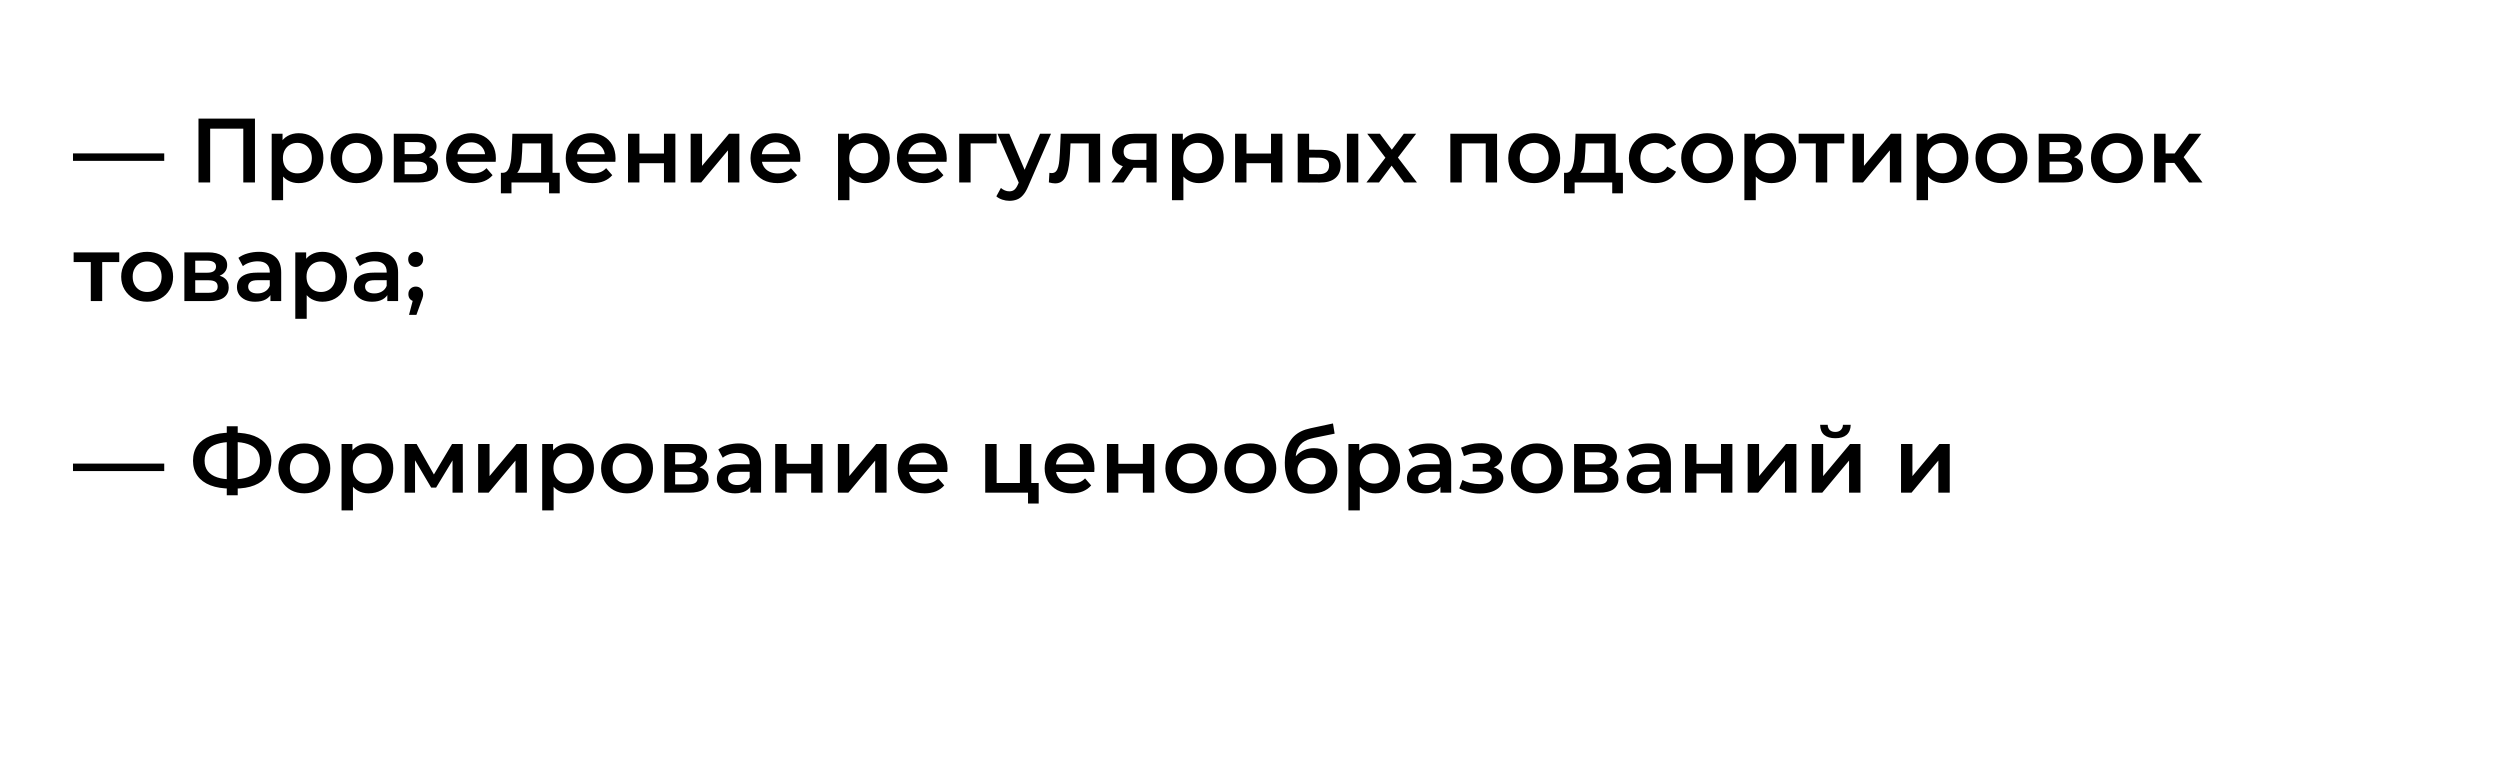
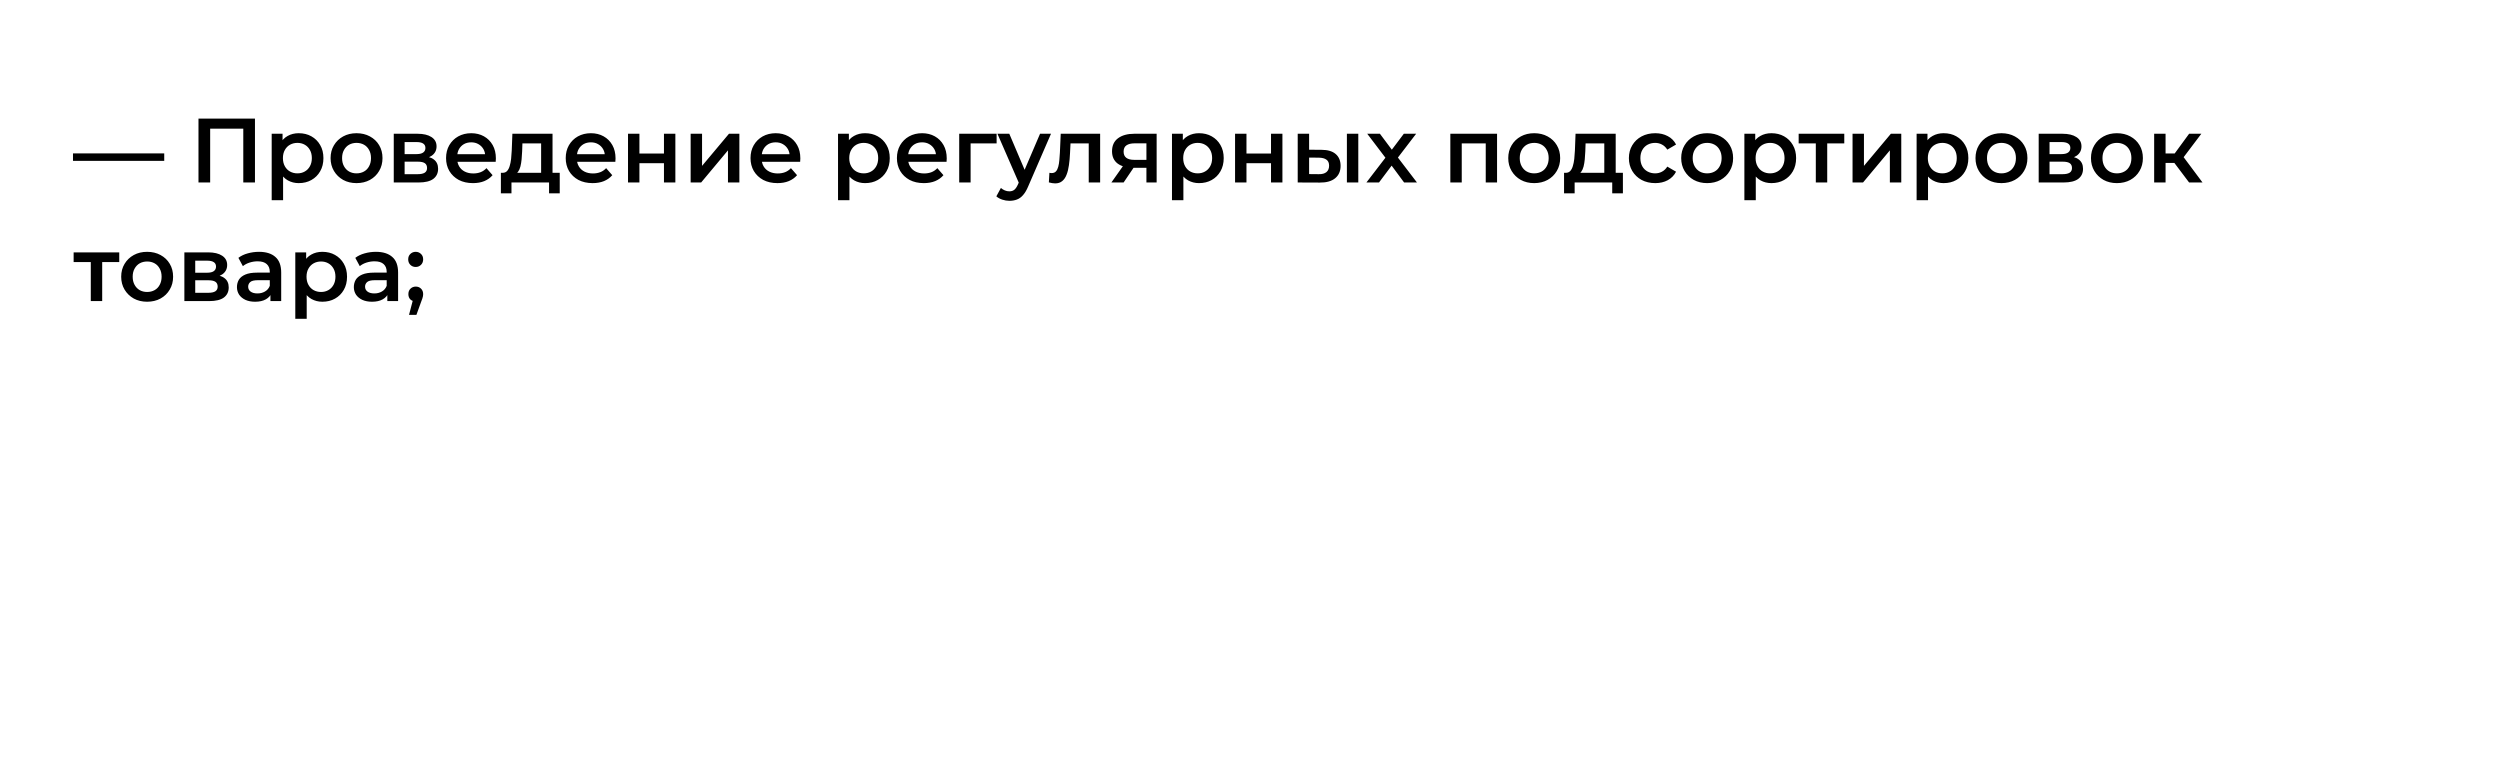
<svg xmlns="http://www.w3.org/2000/svg" width="274" height="83" viewBox="0 0 274 83" fill="none">
  <g filter="url(#filter0_f_301_47)">
    <rect x="1" y="1" width="271" height="81" rx="5" fill="white" />
  </g>
  <g filter="url(#filter1_f_301_47)">
    <path d="M8 17.63V16.81H18V17.63H8ZM21.754 20V13H27.944V20H26.664V13.78L26.964 14.1H22.734L23.034 13.78V20H21.754ZM32.737 20.07C32.304 20.07 31.907 19.97 31.547 19.77C31.194 19.57 30.911 19.27 30.698 18.87C30.491 18.463 30.387 17.95 30.387 17.33C30.387 16.703 30.488 16.19 30.688 15.79C30.894 15.39 31.174 15.093 31.527 14.9C31.881 14.7 32.284 14.6 32.737 14.6C33.264 14.6 33.727 14.713 34.127 14.94C34.534 15.167 34.854 15.483 35.087 15.89C35.328 16.297 35.447 16.777 35.447 17.33C35.447 17.883 35.328 18.367 35.087 18.78C34.854 19.187 34.534 19.503 34.127 19.73C33.727 19.957 33.264 20.07 32.737 20.07ZM29.777 21.94V14.66H30.968V15.92L30.927 17.34L31.027 18.76V21.94H29.777ZM32.597 19C32.898 19 33.164 18.933 33.398 18.8C33.638 18.667 33.828 18.473 33.968 18.22C34.108 17.967 34.178 17.67 34.178 17.33C34.178 16.983 34.108 16.687 33.968 16.44C33.828 16.187 33.638 15.993 33.398 15.86C33.164 15.727 32.898 15.66 32.597 15.66C32.297 15.66 32.028 15.727 31.788 15.86C31.547 15.993 31.358 16.187 31.218 16.44C31.078 16.687 31.008 16.983 31.008 17.33C31.008 17.67 31.078 17.967 31.218 18.22C31.358 18.473 31.547 18.667 31.788 18.8C32.028 18.933 32.297 19 32.597 19ZM39.072 20.07C38.525 20.07 38.038 19.953 37.612 19.72C37.185 19.48 36.848 19.153 36.602 18.74C36.355 18.327 36.232 17.857 36.232 17.33C36.232 16.797 36.355 16.327 36.602 15.92C36.848 15.507 37.185 15.183 37.612 14.95C38.038 14.717 38.525 14.6 39.072 14.6C39.625 14.6 40.115 14.717 40.542 14.95C40.975 15.183 41.312 15.503 41.552 15.91C41.798 16.317 41.922 16.79 41.922 17.33C41.922 17.857 41.798 18.327 41.552 18.74C41.312 19.153 40.975 19.48 40.542 19.72C40.115 19.953 39.625 20.07 39.072 20.07ZM39.072 19C39.378 19 39.652 18.933 39.892 18.8C40.132 18.667 40.318 18.473 40.452 18.22C40.592 17.967 40.662 17.67 40.662 17.33C40.662 16.983 40.592 16.687 40.452 16.44C40.318 16.187 40.132 15.993 39.892 15.86C39.652 15.727 39.382 15.66 39.082 15.66C38.775 15.66 38.502 15.727 38.262 15.86C38.028 15.993 37.842 16.187 37.702 16.44C37.562 16.687 37.492 16.983 37.492 17.33C37.492 17.67 37.562 17.967 37.702 18.22C37.842 18.473 38.028 18.667 38.262 18.8C38.502 18.933 38.772 19 39.072 19ZM43.156 20V14.66H45.766C46.413 14.66 46.92 14.78 47.286 15.02C47.66 15.26 47.846 15.6 47.846 16.04C47.846 16.473 47.673 16.813 47.326 17.06C46.98 17.3 46.52 17.42 45.946 17.42L46.096 17.11C46.743 17.11 47.223 17.23 47.536 17.47C47.856 17.703 48.016 18.047 48.016 18.5C48.016 18.973 47.84 19.343 47.486 19.61C47.133 19.87 46.596 20 45.876 20H43.156ZM44.346 19.09H45.776C46.116 19.09 46.373 19.037 46.546 18.93C46.72 18.817 46.806 18.647 46.806 18.42C46.806 18.18 46.726 18.003 46.566 17.89C46.406 17.777 46.156 17.72 45.816 17.72H44.346V19.09ZM44.346 16.89H45.656C45.976 16.89 46.216 16.833 46.376 16.72C46.543 16.6 46.626 16.433 46.626 16.22C46.626 16 46.543 15.837 46.376 15.73C46.216 15.623 45.976 15.57 45.656 15.57H44.346V16.89ZM51.838 20.07C51.245 20.07 50.724 19.953 50.278 19.72C49.838 19.48 49.495 19.153 49.248 18.74C49.008 18.327 48.888 17.857 48.888 17.33C48.888 16.797 49.005 16.327 49.238 15.92C49.478 15.507 49.804 15.183 50.218 14.95C50.638 14.717 51.114 14.6 51.648 14.6C52.168 14.6 52.631 14.713 53.038 14.94C53.444 15.167 53.764 15.487 53.998 15.9C54.231 16.313 54.348 16.8 54.348 17.36C54.348 17.413 54.344 17.473 54.338 17.54C54.338 17.607 54.334 17.67 54.328 17.73H49.878V16.9H53.668L53.178 17.16C53.184 16.853 53.121 16.583 52.988 16.35C52.855 16.117 52.671 15.933 52.438 15.8C52.211 15.667 51.948 15.6 51.648 15.6C51.341 15.6 51.071 15.667 50.838 15.8C50.611 15.933 50.431 16.12 50.298 16.36C50.171 16.593 50.108 16.87 50.108 17.19V17.39C50.108 17.71 50.181 17.993 50.328 18.24C50.474 18.487 50.681 18.677 50.948 18.81C51.215 18.943 51.521 19.01 51.868 19.01C52.168 19.01 52.438 18.963 52.678 18.87C52.918 18.777 53.131 18.63 53.318 18.43L53.988 19.2C53.748 19.48 53.444 19.697 53.078 19.85C52.718 19.997 52.304 20.07 51.838 20.07ZM59.307 19.42V15.72H57.257L57.227 16.58C57.213 16.887 57.193 17.183 57.167 17.47C57.14 17.75 57.097 18.01 57.037 18.25C56.977 18.483 56.89 18.677 56.777 18.83C56.663 18.983 56.513 19.083 56.327 19.13L55.087 18.94C55.287 18.94 55.447 18.877 55.567 18.75C55.693 18.617 55.79 18.437 55.857 18.21C55.93 17.977 55.983 17.713 56.017 17.42C56.05 17.12 56.073 16.81 56.087 16.49L56.157 14.66H60.557V19.42H59.307ZM54.897 21.19V18.94H61.347V21.19H60.177V20H56.057V21.19H54.897ZM64.953 20.07C64.36 20.07 63.84 19.953 63.393 19.72C62.953 19.48 62.61 19.153 62.363 18.74C62.123 18.327 62.003 17.857 62.003 17.33C62.003 16.797 62.12 16.327 62.353 15.92C62.593 15.507 62.92 15.183 63.333 14.95C63.753 14.717 64.23 14.6 64.763 14.6C65.283 14.6 65.746 14.713 66.153 14.94C66.56 15.167 66.88 15.487 67.113 15.9C67.346 16.313 67.463 16.8 67.463 17.36C67.463 17.413 67.46 17.473 67.453 17.54C67.453 17.607 67.45 17.67 67.443 17.73H62.993V16.9H66.783L66.293 17.16C66.3 16.853 66.236 16.583 66.103 16.35C65.97 16.117 65.786 15.933 65.553 15.8C65.326 15.667 65.063 15.6 64.763 15.6C64.456 15.6 64.186 15.667 63.953 15.8C63.726 15.933 63.546 16.12 63.413 16.36C63.286 16.593 63.223 16.87 63.223 17.19V17.39C63.223 17.71 63.296 17.993 63.443 18.24C63.59 18.487 63.796 18.677 64.063 18.81C64.33 18.943 64.636 19.01 64.983 19.01C65.283 19.01 65.553 18.963 65.793 18.87C66.033 18.777 66.246 18.63 66.433 18.43L67.103 19.2C66.863 19.48 66.56 19.697 66.193 19.85C65.833 19.997 65.42 20.07 64.953 20.07ZM68.83 20V14.66H70.08V16.83H72.77V14.66H74.02V20H72.77V17.89H70.08V20H68.83ZM75.695 20V14.66H76.945V18.18L79.895 14.66H81.035V20H79.785V16.48L76.846 20H75.695ZM85.207 20.07C84.614 20.07 84.094 19.953 83.647 19.72C83.207 19.48 82.864 19.153 82.617 18.74C82.377 18.327 82.257 17.857 82.257 17.33C82.257 16.797 82.374 16.327 82.607 15.92C82.847 15.507 83.174 15.183 83.587 14.95C84.007 14.717 84.484 14.6 85.017 14.6C85.537 14.6 86 14.713 86.407 14.94C86.814 15.167 87.134 15.487 87.367 15.9C87.6 16.313 87.717 16.8 87.717 17.36C87.717 17.413 87.714 17.473 87.707 17.54C87.707 17.607 87.704 17.67 87.697 17.73H83.247V16.9H87.037L86.547 17.16C86.554 16.853 86.49 16.583 86.357 16.35C86.224 16.117 86.04 15.933 85.807 15.8C85.58 15.667 85.317 15.6 85.017 15.6C84.71 15.6 84.44 15.667 84.207 15.8C83.98 15.933 83.8 16.12 83.667 16.36C83.54 16.593 83.477 16.87 83.477 17.19V17.39C83.477 17.71 83.55 17.993 83.697 18.24C83.844 18.487 84.05 18.677 84.317 18.81C84.584 18.943 84.89 19.01 85.237 19.01C85.537 19.01 85.807 18.963 86.047 18.87C86.287 18.777 86.5 18.63 86.687 18.43L87.357 19.2C87.117 19.48 86.814 19.697 86.447 19.85C86.087 19.997 85.674 20.07 85.207 20.07ZM94.808 20.07C94.374 20.07 93.978 19.97 93.618 19.77C93.264 19.57 92.981 19.27 92.768 18.87C92.561 18.463 92.458 17.95 92.458 17.33C92.458 16.703 92.558 16.19 92.758 15.79C92.965 15.39 93.245 15.093 93.598 14.9C93.951 14.7 94.355 14.6 94.808 14.6C95.335 14.6 95.798 14.713 96.198 14.94C96.605 15.167 96.924 15.483 97.158 15.89C97.398 16.297 97.518 16.777 97.518 17.33C97.518 17.883 97.398 18.367 97.158 18.78C96.924 19.187 96.605 19.503 96.198 19.73C95.798 19.957 95.335 20.07 94.808 20.07ZM91.848 21.94V14.66H93.038V15.92L92.998 17.34L93.098 18.76V21.94H91.848ZM94.668 19C94.968 19 95.234 18.933 95.468 18.8C95.708 18.667 95.898 18.473 96.038 18.22C96.178 17.967 96.248 17.67 96.248 17.33C96.248 16.983 96.178 16.687 96.038 16.44C95.898 16.187 95.708 15.993 95.468 15.86C95.234 15.727 94.968 15.66 94.668 15.66C94.368 15.66 94.098 15.727 93.858 15.86C93.618 15.993 93.428 16.187 93.288 16.44C93.148 16.687 93.078 16.983 93.078 17.33C93.078 17.67 93.148 17.967 93.288 18.22C93.428 18.473 93.618 18.667 93.858 18.8C94.098 18.933 94.368 19 94.668 19ZM101.252 20.07C100.659 20.07 100.139 19.953 99.692 19.72C99.252 19.48 98.909 19.153 98.662 18.74C98.422 18.327 98.302 17.857 98.302 17.33C98.302 16.797 98.418 16.327 98.652 15.92C98.892 15.507 99.219 15.183 99.632 14.95C100.052 14.717 100.529 14.6 101.062 14.6C101.582 14.6 102.045 14.713 102.452 14.94C102.859 15.167 103.179 15.487 103.412 15.9C103.645 16.313 103.762 16.8 103.762 17.36C103.762 17.413 103.759 17.473 103.752 17.54C103.752 17.607 103.749 17.67 103.742 17.73H99.292V16.9H103.082L102.592 17.16C102.599 16.853 102.535 16.583 102.402 16.35C102.269 16.117 102.085 15.933 101.852 15.8C101.625 15.667 101.362 15.6 101.062 15.6C100.755 15.6 100.485 15.667 100.252 15.8C100.025 15.933 99.845 16.12 99.712 16.36C99.585 16.593 99.522 16.87 99.522 17.19V17.39C99.522 17.71 99.595 17.993 99.742 18.24C99.888 18.487 100.095 18.677 100.362 18.81C100.629 18.943 100.935 19.01 101.282 19.01C101.582 19.01 101.852 18.963 102.092 18.87C102.332 18.777 102.545 18.63 102.732 18.43L103.402 19.2C103.162 19.48 102.859 19.697 102.492 19.85C102.132 19.997 101.719 20.07 101.252 20.07ZM105.129 20V14.66H109.229V15.72H106.089L106.379 15.44V20H105.129ZM110.629 22.01C110.369 22.01 110.109 21.967 109.849 21.88C109.589 21.793 109.372 21.673 109.199 21.52L109.699 20.6C109.825 20.713 109.969 20.803 110.129 20.87C110.289 20.937 110.452 20.97 110.619 20.97C110.845 20.97 111.029 20.913 111.169 20.8C111.309 20.687 111.439 20.497 111.559 20.23L111.869 19.53L111.969 19.38L113.989 14.66H115.189L112.689 20.43C112.522 20.83 112.335 21.147 112.129 21.38C111.929 21.613 111.702 21.777 111.449 21.87C111.202 21.963 110.929 22.01 110.629 22.01ZM111.729 20.19L109.319 14.66H110.619L112.579 19.27L111.729 20.19ZM114.955 19.99L115.015 18.94C115.061 18.947 115.105 18.953 115.145 18.96C115.185 18.967 115.221 18.97 115.255 18.97C115.461 18.97 115.621 18.907 115.735 18.78C115.848 18.653 115.931 18.483 115.985 18.27C116.045 18.05 116.085 17.807 116.105 17.54C116.131 17.267 116.151 16.993 116.165 16.72L116.255 14.66H120.575V20H119.325V15.38L119.615 15.72H117.075L117.345 15.37L117.275 16.78C117.255 17.253 117.215 17.693 117.155 18.1C117.101 18.5 117.015 18.85 116.895 19.15C116.781 19.45 116.621 19.683 116.415 19.85C116.215 20.017 115.958 20.1 115.645 20.1C115.545 20.1 115.435 20.09 115.315 20.07C115.201 20.05 115.081 20.023 114.955 19.99ZM125.648 20V18.18L125.828 18.39H124.228C123.495 18.39 122.918 18.237 122.498 17.93C122.085 17.617 121.878 17.167 121.878 16.58C121.878 15.953 122.098 15.477 122.538 15.15C122.985 14.823 123.578 14.66 124.318 14.66H126.768V20H125.648ZM121.808 20L123.248 17.96H124.528L123.148 20H121.808ZM125.648 17.78V15.38L125.828 15.71H124.358C123.971 15.71 123.671 15.783 123.458 15.93C123.251 16.07 123.148 16.3 123.148 16.62C123.148 17.22 123.538 17.52 124.318 17.52H125.828L125.648 17.78ZM131.409 20.07C130.976 20.07 130.579 19.97 130.219 19.77C129.866 19.57 129.583 19.27 129.369 18.87C129.163 18.463 129.059 17.95 129.059 17.33C129.059 16.703 129.159 16.19 129.359 15.79C129.566 15.39 129.846 15.093 130.199 14.9C130.553 14.7 130.956 14.6 131.409 14.6C131.936 14.6 132.399 14.713 132.799 14.94C133.206 15.167 133.526 15.483 133.759 15.89C133.999 16.297 134.119 16.777 134.119 17.33C134.119 17.883 133.999 18.367 133.759 18.78C133.526 19.187 133.206 19.503 132.799 19.73C132.399 19.957 131.936 20.07 131.409 20.07ZM128.449 21.94V14.66H129.639V15.92L129.599 17.34L129.699 18.76V21.94H128.449ZM131.269 19C131.569 19 131.836 18.933 132.069 18.8C132.309 18.667 132.499 18.473 132.639 18.22C132.779 17.967 132.849 17.67 132.849 17.33C132.849 16.983 132.779 16.687 132.639 16.44C132.499 16.187 132.309 15.993 132.069 15.86C131.836 15.727 131.569 15.66 131.269 15.66C130.969 15.66 130.699 15.727 130.459 15.86C130.219 15.993 130.029 16.187 129.889 16.44C129.749 16.687 129.679 16.983 129.679 17.33C129.679 17.67 129.749 17.967 129.889 18.22C130.029 18.473 130.219 18.667 130.459 18.8C130.699 18.933 130.969 19 131.269 19ZM135.363 20V14.66H136.613V16.83H139.303V14.66H140.553V20H139.303V17.89H136.613V20H135.363ZM147.619 20V14.66H148.869V20H147.619ZM144.829 16.42C145.515 16.42 146.035 16.573 146.389 16.88C146.749 17.187 146.929 17.62 146.929 18.18C146.929 18.76 146.729 19.213 146.329 19.54C145.935 19.86 145.375 20.017 144.649 20.01L142.229 20V14.66H143.479V16.41L144.829 16.42ZM144.539 19.09C144.905 19.097 145.185 19.02 145.379 18.86C145.572 18.7 145.669 18.467 145.669 18.16C145.669 17.853 145.572 17.633 145.379 17.5C145.192 17.36 144.912 17.287 144.539 17.28L143.479 17.27V19.08L144.539 19.09ZM149.759 20L152.109 16.94L152.089 17.61L149.849 14.66H151.239L152.809 16.76H152.279L153.859 14.66H155.209L152.949 17.61L152.959 16.94L155.299 20H153.889L152.239 17.77L152.759 17.84L151.139 20H149.759ZM158.957 20V14.66H164.077V20H162.837V15.43L163.127 15.72H159.917L160.207 15.43V20H158.957ZM168.144 20.07C167.597 20.07 167.11 19.953 166.684 19.72C166.257 19.48 165.92 19.153 165.674 18.74C165.427 18.327 165.304 17.857 165.304 17.33C165.304 16.797 165.427 16.327 165.674 15.92C165.92 15.507 166.257 15.183 166.684 14.95C167.11 14.717 167.597 14.6 168.144 14.6C168.697 14.6 169.187 14.717 169.614 14.95C170.047 15.183 170.384 15.503 170.624 15.91C170.87 16.317 170.994 16.79 170.994 17.33C170.994 17.857 170.87 18.327 170.624 18.74C170.384 19.153 170.047 19.48 169.614 19.72C169.187 19.953 168.697 20.07 168.144 20.07ZM168.144 19C168.45 19 168.724 18.933 168.964 18.8C169.204 18.667 169.39 18.473 169.524 18.22C169.664 17.967 169.734 17.67 169.734 17.33C169.734 16.983 169.664 16.687 169.524 16.44C169.39 16.187 169.204 15.993 168.964 15.86C168.724 15.727 168.454 15.66 168.154 15.66C167.847 15.66 167.574 15.727 167.334 15.86C167.1 15.993 166.914 16.187 166.774 16.44C166.634 16.687 166.564 16.983 166.564 17.33C166.564 17.67 166.634 17.967 166.774 18.22C166.914 18.473 167.1 18.667 167.334 18.8C167.574 18.933 167.844 19 168.144 19ZM175.83 19.42V15.72H173.78L173.75 16.58C173.737 16.887 173.717 17.183 173.69 17.47C173.663 17.75 173.62 18.01 173.56 18.25C173.5 18.483 173.413 18.677 173.3 18.83C173.187 18.983 173.037 19.083 172.85 19.13L171.61 18.94C171.81 18.94 171.97 18.877 172.09 18.75C172.217 18.617 172.313 18.437 172.38 18.21C172.453 17.977 172.507 17.713 172.54 17.42C172.573 17.12 172.597 16.81 172.61 16.49L172.68 14.66H177.08V19.42H175.83ZM171.42 21.19V18.94H177.87V21.19H176.7V20H172.58V21.19H171.42ZM181.416 20.07C180.856 20.07 180.356 19.953 179.916 19.72C179.483 19.48 179.143 19.153 178.896 18.74C178.65 18.327 178.526 17.857 178.526 17.33C178.526 16.797 178.65 16.327 178.896 15.92C179.143 15.507 179.483 15.183 179.916 14.95C180.356 14.717 180.856 14.6 181.416 14.6C181.936 14.6 182.393 14.707 182.786 14.92C183.186 15.127 183.49 15.433 183.696 15.84L182.736 16.4C182.576 16.147 182.38 15.96 182.146 15.84C181.92 15.72 181.673 15.66 181.406 15.66C181.1 15.66 180.823 15.727 180.576 15.86C180.33 15.993 180.136 16.187 179.996 16.44C179.856 16.687 179.786 16.983 179.786 17.33C179.786 17.677 179.856 17.977 179.996 18.23C180.136 18.477 180.33 18.667 180.576 18.8C180.823 18.933 181.1 19 181.406 19C181.673 19 181.92 18.94 182.146 18.82C182.38 18.7 182.576 18.513 182.736 18.26L183.696 18.82C183.49 19.22 183.186 19.53 182.786 19.75C182.393 19.963 181.936 20.07 181.416 20.07ZM187.099 20.07C186.552 20.07 186.066 19.953 185.639 19.72C185.212 19.48 184.876 19.153 184.629 18.74C184.382 18.327 184.259 17.857 184.259 17.33C184.259 16.797 184.382 16.327 184.629 15.92C184.876 15.507 185.212 15.183 185.639 14.95C186.066 14.717 186.552 14.6 187.099 14.6C187.652 14.6 188.142 14.717 188.569 14.95C189.002 15.183 189.339 15.503 189.579 15.91C189.826 16.317 189.949 16.79 189.949 17.33C189.949 17.857 189.826 18.327 189.579 18.74C189.339 19.153 189.002 19.48 188.569 19.72C188.142 19.953 187.652 20.07 187.099 20.07ZM187.099 19C187.406 19 187.679 18.933 187.919 18.8C188.159 18.667 188.346 18.473 188.479 18.22C188.619 17.967 188.689 17.67 188.689 17.33C188.689 16.983 188.619 16.687 188.479 16.44C188.346 16.187 188.159 15.993 187.919 15.86C187.679 15.727 187.409 15.66 187.109 15.66C186.802 15.66 186.529 15.727 186.289 15.86C186.056 15.993 185.869 16.187 185.729 16.44C185.589 16.687 185.519 16.983 185.519 17.33C185.519 17.67 185.589 17.967 185.729 18.22C185.869 18.473 186.056 18.667 186.289 18.8C186.529 18.933 186.799 19 187.099 19ZM194.144 20.07C193.71 20.07 193.314 19.97 192.954 19.77C192.6 19.57 192.317 19.27 192.104 18.87C191.897 18.463 191.794 17.95 191.794 17.33C191.794 16.703 191.894 16.19 192.094 15.79C192.3 15.39 192.58 15.093 192.934 14.9C193.287 14.7 193.69 14.6 194.144 14.6C194.67 14.6 195.134 14.713 195.534 14.94C195.94 15.167 196.26 15.483 196.494 15.89C196.734 16.297 196.854 16.777 196.854 17.33C196.854 17.883 196.734 18.367 196.494 18.78C196.26 19.187 195.94 19.503 195.534 19.73C195.134 19.957 194.67 20.07 194.144 20.07ZM191.184 21.94V14.66H192.374V15.92L192.334 17.34L192.434 18.76V21.94H191.184ZM194.004 19C194.304 19 194.57 18.933 194.804 18.8C195.044 18.667 195.234 18.473 195.374 18.22C195.514 17.967 195.584 17.67 195.584 17.33C195.584 16.983 195.514 16.687 195.374 16.44C195.234 16.187 195.044 15.993 194.804 15.86C194.57 15.727 194.304 15.66 194.004 15.66C193.704 15.66 193.434 15.727 193.194 15.86C192.954 15.993 192.764 16.187 192.624 16.44C192.484 16.687 192.414 16.983 192.414 17.33C192.414 17.67 192.484 17.967 192.624 18.22C192.764 18.473 192.954 18.667 193.194 18.8C193.434 18.933 193.704 19 194.004 19ZM199.013 20V15.42L199.303 15.72H197.133V14.66H202.133V15.72H199.973L200.263 15.42V20H199.013ZM203.039 20V14.66H204.289V18.18L207.239 14.66H208.379V20H207.129V16.48L204.189 20H203.039ZM213.021 20.07C212.587 20.07 212.191 19.97 211.831 19.77C211.477 19.57 211.194 19.27 210.981 18.87C210.774 18.463 210.671 17.95 210.671 17.33C210.671 16.703 210.771 16.19 210.971 15.79C211.177 15.39 211.457 15.093 211.811 14.9C212.164 14.7 212.567 14.6 213.021 14.6C213.547 14.6 214.011 14.713 214.411 14.94C214.817 15.167 215.137 15.483 215.371 15.89C215.611 16.297 215.731 16.777 215.731 17.33C215.731 17.883 215.611 18.367 215.371 18.78C215.137 19.187 214.817 19.503 214.411 19.73C214.011 19.957 213.547 20.07 213.021 20.07ZM210.061 21.94V14.66H211.251V15.92L211.211 17.34L211.311 18.76V21.94H210.061ZM212.881 19C213.181 19 213.447 18.933 213.681 18.8C213.921 18.667 214.111 18.473 214.251 18.22C214.391 17.967 214.461 17.67 214.461 17.33C214.461 16.983 214.391 16.687 214.251 16.44C214.111 16.187 213.921 15.993 213.681 15.86C213.447 15.727 213.181 15.66 212.881 15.66C212.581 15.66 212.311 15.727 212.071 15.86C211.831 15.993 211.641 16.187 211.501 16.44C211.361 16.687 211.291 16.983 211.291 17.33C211.291 17.67 211.361 17.967 211.501 18.22C211.641 18.473 211.831 18.667 212.071 18.8C212.311 18.933 212.581 19 212.881 19ZM219.355 20.07C218.808 20.07 218.321 19.953 217.895 19.72C217.468 19.48 217.131 19.153 216.885 18.74C216.638 18.327 216.515 17.857 216.515 17.33C216.515 16.797 216.638 16.327 216.885 15.92C217.131 15.507 217.468 15.183 217.895 14.95C218.321 14.717 218.808 14.6 219.355 14.6C219.908 14.6 220.398 14.717 220.825 14.95C221.258 15.183 221.595 15.503 221.835 15.91C222.081 16.317 222.205 16.79 222.205 17.33C222.205 17.857 222.081 18.327 221.835 18.74C221.595 19.153 221.258 19.48 220.825 19.72C220.398 19.953 219.908 20.07 219.355 20.07ZM219.355 19C219.661 19 219.935 18.933 220.175 18.8C220.415 18.667 220.601 18.473 220.735 18.22C220.875 17.967 220.945 17.67 220.945 17.33C220.945 16.983 220.875 16.687 220.735 16.44C220.601 16.187 220.415 15.993 220.175 15.86C219.935 15.727 219.665 15.66 219.365 15.66C219.058 15.66 218.785 15.727 218.545 15.86C218.311 15.993 218.125 16.187 217.985 16.44C217.845 16.687 217.775 16.983 217.775 17.33C217.775 17.67 217.845 17.967 217.985 18.22C218.125 18.473 218.311 18.667 218.545 18.8C218.785 18.933 219.055 19 219.355 19ZM223.44 20V14.66H226.05C226.696 14.66 227.203 14.78 227.57 15.02C227.943 15.26 228.13 15.6 228.13 16.04C228.13 16.473 227.956 16.813 227.61 17.06C227.263 17.3 226.803 17.42 226.23 17.42L226.38 17.11C227.026 17.11 227.506 17.23 227.82 17.47C228.14 17.703 228.3 18.047 228.3 18.5C228.3 18.973 228.123 19.343 227.77 19.61C227.416 19.87 226.88 20 226.16 20H223.44ZM224.63 19.09H226.06C226.4 19.09 226.656 19.037 226.83 18.93C227.003 18.817 227.09 18.647 227.09 18.42C227.09 18.18 227.01 18.003 226.85 17.89C226.69 17.777 226.44 17.72 226.1 17.72H224.63V19.09ZM224.63 16.89H225.94C226.26 16.89 226.5 16.833 226.66 16.72C226.826 16.6 226.91 16.433 226.91 16.22C226.91 16 226.826 15.837 226.66 15.73C226.5 15.623 226.26 15.57 225.94 15.57H224.63V16.89ZM232.011 20.07C231.464 20.07 230.978 19.953 230.551 19.72C230.124 19.48 229.788 19.153 229.541 18.74C229.294 18.327 229.171 17.857 229.171 17.33C229.171 16.797 229.294 16.327 229.541 15.92C229.788 15.507 230.124 15.183 230.551 14.95C230.978 14.717 231.464 14.6 232.011 14.6C232.564 14.6 233.054 14.717 233.481 14.95C233.914 15.183 234.251 15.503 234.491 15.91C234.738 16.317 234.861 16.79 234.861 17.33C234.861 17.857 234.738 18.327 234.491 18.74C234.251 19.153 233.914 19.48 233.481 19.72C233.054 19.953 232.564 20.07 232.011 20.07ZM232.011 19C232.318 19 232.591 18.933 232.831 18.8C233.071 18.667 233.258 18.473 233.391 18.22C233.531 17.967 233.601 17.67 233.601 17.33C233.601 16.983 233.531 16.687 233.391 16.44C233.258 16.187 233.071 15.993 232.831 15.86C232.591 15.727 232.321 15.66 232.021 15.66C231.714 15.66 231.441 15.727 231.201 15.86C230.968 15.993 230.781 16.187 230.641 16.44C230.501 16.687 230.431 16.983 230.431 17.33C230.431 17.67 230.501 17.967 230.641 18.22C230.781 18.473 230.968 18.667 231.201 18.8C231.441 18.933 231.711 19 232.011 19ZM239.926 20L237.996 17.44L239.016 16.81L241.396 20H239.926ZM236.096 20V14.66H237.346V20H236.096ZM236.976 17.86V16.82H238.786V17.86H236.976ZM239.136 17.48L237.966 17.34L239.926 14.66H241.266L239.136 17.48ZM9.95 33V28.42L10.24 28.72H8.07V27.66H13.07V28.72H10.91L11.2 28.42V33H9.95ZM16.122 33.07C15.576 33.07 15.089 32.953 14.662 32.72C14.236 32.48 13.899 32.153 13.652 31.74C13.406 31.327 13.282 30.857 13.282 30.33C13.282 29.797 13.406 29.327 13.652 28.92C13.899 28.507 14.236 28.183 14.662 27.95C15.089 27.717 15.576 27.6 16.122 27.6C16.676 27.6 17.166 27.717 17.592 27.95C18.026 28.183 18.362 28.503 18.602 28.91C18.849 29.317 18.972 29.79 18.972 30.33C18.972 30.857 18.849 31.327 18.602 31.74C18.362 32.153 18.026 32.48 17.592 32.72C17.166 32.953 16.676 33.07 16.122 33.07ZM16.122 32C16.429 32 16.702 31.933 16.942 31.8C17.182 31.667 17.369 31.473 17.502 31.22C17.642 30.967 17.712 30.67 17.712 30.33C17.712 29.983 17.642 29.687 17.502 29.44C17.369 29.187 17.182 28.993 16.942 28.86C16.702 28.727 16.432 28.66 16.132 28.66C15.826 28.66 15.552 28.727 15.312 28.86C15.079 28.993 14.892 29.187 14.752 29.44C14.612 29.687 14.542 29.983 14.542 30.33C14.542 30.67 14.612 30.967 14.752 31.22C14.892 31.473 15.079 31.667 15.312 31.8C15.552 31.933 15.822 32 16.122 32ZM20.207 33V27.66H22.817C23.464 27.66 23.971 27.78 24.337 28.02C24.71 28.26 24.897 28.6 24.897 29.04C24.897 29.473 24.724 29.813 24.377 30.06C24.03 30.3 23.57 30.42 22.997 30.42L23.147 30.11C23.794 30.11 24.274 30.23 24.587 30.47C24.907 30.703 25.067 31.047 25.067 31.5C25.067 31.973 24.89 32.343 24.537 32.61C24.184 32.87 23.647 33 22.927 33H20.207ZM21.397 32.09H22.827C23.167 32.09 23.424 32.037 23.597 31.93C23.77 31.817 23.857 31.647 23.857 31.42C23.857 31.18 23.777 31.003 23.617 30.89C23.457 30.777 23.207 30.72 22.867 30.72H21.397V32.09ZM21.397 29.89H22.707C23.027 29.89 23.267 29.833 23.427 29.72C23.594 29.6 23.677 29.433 23.677 29.22C23.677 29 23.594 28.837 23.427 28.73C23.267 28.623 23.027 28.57 22.707 28.57H21.397V29.89ZM29.639 33V31.92L29.569 31.69V29.8C29.569 29.433 29.459 29.15 29.239 28.95C29.019 28.743 28.685 28.64 28.239 28.64C27.939 28.64 27.642 28.687 27.349 28.78C27.062 28.873 26.819 29.003 26.619 29.17L26.129 28.26C26.415 28.04 26.755 27.877 27.149 27.77C27.549 27.657 27.962 27.6 28.389 27.6C29.162 27.6 29.759 27.787 30.179 28.16C30.605 28.527 30.819 29.097 30.819 29.87V33H29.639ZM27.959 33.07C27.559 33.07 27.209 33.003 26.909 32.87C26.609 32.73 26.375 32.54 26.209 32.3C26.049 32.053 25.969 31.777 25.969 31.47C25.969 31.17 26.039 30.9 26.179 30.66C26.325 30.42 26.562 30.23 26.889 30.09C27.215 29.95 27.649 29.88 28.189 29.88H29.739V30.71H28.279C27.852 30.71 27.565 30.78 27.419 30.92C27.272 31.053 27.199 31.22 27.199 31.42C27.199 31.647 27.289 31.827 27.469 31.96C27.649 32.093 27.899 32.16 28.219 32.16C28.525 32.16 28.799 32.09 29.039 31.95C29.285 31.81 29.462 31.603 29.569 31.33L29.779 32.08C29.659 32.393 29.442 32.637 29.129 32.81C28.822 32.983 28.432 33.07 27.959 33.07ZM35.325 33.07C34.892 33.07 34.495 32.97 34.135 32.77C33.782 32.57 33.499 32.27 33.285 31.87C33.079 31.463 32.975 30.95 32.975 30.33C32.975 29.703 33.075 29.19 33.275 28.79C33.482 28.39 33.762 28.093 34.115 27.9C34.469 27.7 34.872 27.6 35.325 27.6C35.852 27.6 36.315 27.713 36.715 27.94C37.122 28.167 37.442 28.483 37.675 28.89C37.915 29.297 38.035 29.777 38.035 30.33C38.035 30.883 37.915 31.367 37.675 31.78C37.442 32.187 37.122 32.503 36.715 32.73C36.315 32.957 35.852 33.07 35.325 33.07ZM32.365 34.94V27.66H33.555V28.92L33.515 30.34L33.615 31.76V34.94H32.365ZM35.185 32C35.485 32 35.752 31.933 35.985 31.8C36.225 31.667 36.415 31.473 36.555 31.22C36.695 30.967 36.765 30.67 36.765 30.33C36.765 29.983 36.695 29.687 36.555 29.44C36.415 29.187 36.225 28.993 35.985 28.86C35.752 28.727 35.485 28.66 35.185 28.66C34.885 28.66 34.615 28.727 34.375 28.86C34.135 28.993 33.945 29.187 33.805 29.44C33.665 29.687 33.595 29.983 33.595 30.33C33.595 30.67 33.665 30.967 33.805 31.22C33.945 31.473 34.135 31.667 34.375 31.8C34.615 31.933 34.885 32 35.185 32ZM42.451 33V31.92L42.381 31.69V29.8C42.381 29.433 42.271 29.15 42.051 28.95C41.831 28.743 41.498 28.64 41.051 28.64C40.751 28.64 40.454 28.687 40.161 28.78C39.874 28.873 39.631 29.003 39.431 29.17L38.941 28.26C39.228 28.04 39.568 27.877 39.961 27.77C40.361 27.657 40.774 27.6 41.201 27.6C41.974 27.6 42.571 27.787 42.991 28.16C43.418 28.527 43.631 29.097 43.631 29.87V33H42.451ZM40.771 33.07C40.371 33.07 40.021 33.003 39.721 32.87C39.421 32.73 39.188 32.54 39.021 32.3C38.861 32.053 38.781 31.777 38.781 31.47C38.781 31.17 38.851 30.9 38.991 30.66C39.138 30.42 39.374 30.23 39.701 30.09C40.028 29.95 40.461 29.88 41.001 29.88H42.551V30.71H41.091C40.664 30.71 40.378 30.78 40.231 30.92C40.084 31.053 40.011 31.22 40.011 31.42C40.011 31.647 40.101 31.827 40.281 31.96C40.461 32.093 40.711 32.16 41.031 32.16C41.338 32.16 41.611 32.09 41.851 31.95C42.098 31.81 42.274 31.603 42.381 31.33L42.591 32.08C42.471 32.393 42.254 32.637 41.941 32.81C41.634 32.983 41.244 33.07 40.771 33.07ZM45.558 29.26C45.331 29.26 45.138 29.183 44.978 29.03C44.818 28.87 44.738 28.67 44.738 28.43C44.738 28.177 44.818 27.977 44.978 27.83C45.138 27.677 45.331 27.6 45.558 27.6C45.785 27.6 45.978 27.677 46.138 27.83C46.298 27.977 46.378 28.177 46.378 28.43C46.378 28.67 46.298 28.87 46.138 29.03C45.978 29.183 45.785 29.26 45.558 29.26ZM44.828 34.51L45.408 32.3L45.578 33.04C45.345 33.04 45.148 32.97 44.988 32.83C44.835 32.683 44.758 32.487 44.758 32.24C44.758 31.987 44.835 31.787 44.988 31.64C45.148 31.487 45.341 31.41 45.568 31.41C45.801 31.41 45.995 31.487 46.148 31.64C46.301 31.793 46.378 31.993 46.378 32.24C46.378 32.307 46.371 32.38 46.358 32.46C46.345 32.533 46.321 32.62 46.288 32.72C46.261 32.82 46.215 32.947 46.148 33.1L45.638 34.51H44.828Z" fill="black" />
  </g>
  <g filter="url(#filter2_f_301_47)">
-     <path d="M8 51.63V50.81H18V51.63H8ZM25.304 53.55C24.424 53.55 23.674 53.43 23.054 53.19C22.44 52.95 21.97 52.603 21.644 52.15C21.317 51.69 21.154 51.137 21.154 50.49C21.154 49.83 21.317 49.273 21.644 48.82C21.97 48.367 22.44 48.02 23.054 47.78C23.674 47.54 24.424 47.42 25.304 47.42C25.317 47.42 25.347 47.42 25.394 47.42C25.447 47.42 25.497 47.42 25.544 47.42C25.597 47.42 25.627 47.42 25.634 47.42C26.507 47.42 27.25 47.54 27.864 47.78C28.477 48.02 28.944 48.37 29.264 48.83C29.584 49.283 29.744 49.837 29.744 50.49C29.744 51.13 29.584 51.68 29.264 52.14C28.95 52.6 28.49 52.95 27.884 53.19C27.284 53.43 26.55 53.55 25.684 53.55C25.67 53.55 25.634 53.55 25.574 53.55C25.52 53.55 25.464 53.55 25.404 53.55C25.35 53.55 25.317 53.55 25.304 53.55ZM25.434 52.54C25.447 52.54 25.467 52.54 25.494 52.54C25.52 52.54 25.537 52.54 25.544 52.54C26.19 52.533 26.73 52.453 27.164 52.3C27.604 52.147 27.934 51.92 28.154 51.62C28.38 51.313 28.494 50.933 28.494 50.48C28.494 50.027 28.38 49.65 28.154 49.35C27.927 49.05 27.597 48.823 27.164 48.67C26.73 48.517 26.197 48.44 25.564 48.44C25.557 48.44 25.537 48.44 25.504 48.44C25.47 48.44 25.447 48.44 25.434 48.44C24.774 48.44 24.217 48.517 23.764 48.67C23.317 48.817 22.98 49.043 22.754 49.35C22.534 49.65 22.424 50.03 22.424 50.49C22.424 50.95 22.54 51.333 22.774 51.64C23.014 51.94 23.357 52.167 23.804 52.32C24.25 52.467 24.794 52.54 25.434 52.54ZM24.854 54.28V46.72H26.054V54.28H24.854ZM33.349 54.07C32.802 54.07 32.316 53.953 31.889 53.72C31.462 53.48 31.126 53.153 30.879 52.74C30.632 52.327 30.509 51.857 30.509 51.33C30.509 50.797 30.632 50.327 30.879 49.92C31.126 49.507 31.462 49.183 31.889 48.95C32.316 48.717 32.802 48.6 33.349 48.6C33.902 48.6 34.392 48.717 34.819 48.95C35.252 49.183 35.589 49.503 35.829 49.91C36.076 50.317 36.199 50.79 36.199 51.33C36.199 51.857 36.076 52.327 35.829 52.74C35.589 53.153 35.252 53.48 34.819 53.72C34.392 53.953 33.902 54.07 33.349 54.07ZM33.349 53C33.656 53 33.929 52.933 34.169 52.8C34.409 52.667 34.596 52.473 34.729 52.22C34.869 51.967 34.939 51.67 34.939 51.33C34.939 50.983 34.869 50.687 34.729 50.44C34.596 50.187 34.409 49.993 34.169 49.86C33.929 49.727 33.659 49.66 33.359 49.66C33.052 49.66 32.779 49.727 32.539 49.86C32.306 49.993 32.119 50.187 31.979 50.44C31.839 50.687 31.769 50.983 31.769 51.33C31.769 51.67 31.839 51.967 31.979 52.22C32.119 52.473 32.306 52.667 32.539 52.8C32.779 52.933 33.049 53 33.349 53ZM40.394 54.07C39.96 54.07 39.564 53.97 39.204 53.77C38.85 53.57 38.567 53.27 38.354 52.87C38.147 52.463 38.044 51.95 38.044 51.33C38.044 50.703 38.144 50.19 38.344 49.79C38.55 49.39 38.83 49.093 39.184 48.9C39.537 48.7 39.94 48.6 40.394 48.6C40.92 48.6 41.384 48.713 41.784 48.94C42.19 49.167 42.51 49.483 42.744 49.89C42.984 50.297 43.104 50.777 43.104 51.33C43.104 51.883 42.984 52.367 42.744 52.78C42.51 53.187 42.19 53.503 41.784 53.73C41.384 53.957 40.92 54.07 40.394 54.07ZM37.434 55.94V48.66H38.624V49.92L38.584 51.34L38.684 52.76V55.94H37.434ZM40.254 53C40.554 53 40.82 52.933 41.054 52.8C41.294 52.667 41.484 52.473 41.624 52.22C41.764 51.967 41.834 51.67 41.834 51.33C41.834 50.983 41.764 50.687 41.624 50.44C41.484 50.187 41.294 49.993 41.054 49.86C40.82 49.727 40.554 49.66 40.254 49.66C39.954 49.66 39.684 49.727 39.444 49.86C39.204 49.993 39.014 50.187 38.874 50.44C38.734 50.687 38.664 50.983 38.664 51.33C38.664 51.67 38.734 51.967 38.874 52.22C39.014 52.473 39.204 52.667 39.444 52.8C39.684 52.933 39.954 53 40.254 53ZM44.348 54V48.66H45.658L47.808 52.45H47.288L49.548 48.66H50.718L50.728 54H49.598V50L49.798 50.13L47.798 53.44H47.258L45.248 50.04L45.488 49.98V54H44.348ZM52.404 54V48.66H53.654V52.18L56.605 48.66H57.745V54H56.495V50.48L53.554 54H52.404ZM62.386 54.07C61.953 54.07 61.556 53.97 61.196 53.77C60.843 53.57 60.559 53.27 60.346 52.87C60.139 52.463 60.036 51.95 60.036 51.33C60.036 50.703 60.136 50.19 60.336 49.79C60.543 49.39 60.823 49.093 61.176 48.9C61.529 48.7 61.933 48.6 62.386 48.6C62.913 48.6 63.376 48.713 63.776 48.94C64.183 49.167 64.503 49.483 64.736 49.89C64.976 50.297 65.096 50.777 65.096 51.33C65.096 51.883 64.976 52.367 64.736 52.78C64.503 53.187 64.183 53.503 63.776 53.73C63.376 53.957 62.913 54.07 62.386 54.07ZM59.426 55.94V48.66H60.616V49.92L60.576 51.34L60.676 52.76V55.94H59.426ZM62.246 53C62.546 53 62.813 52.933 63.046 52.8C63.286 52.667 63.476 52.473 63.616 52.22C63.756 51.967 63.826 51.67 63.826 51.33C63.826 50.983 63.756 50.687 63.616 50.44C63.476 50.187 63.286 49.993 63.046 49.86C62.813 49.727 62.546 49.66 62.246 49.66C61.946 49.66 61.676 49.727 61.436 49.86C61.196 49.993 61.006 50.187 60.866 50.44C60.726 50.687 60.656 50.983 60.656 51.33C60.656 51.67 60.726 51.967 60.866 52.22C61.006 52.473 61.196 52.667 61.436 52.8C61.676 52.933 61.946 53 62.246 53ZM68.72 54.07C68.173 54.07 67.687 53.953 67.26 53.72C66.833 53.48 66.497 53.153 66.25 52.74C66.003 52.327 65.88 51.857 65.88 51.33C65.88 50.797 66.003 50.327 66.25 49.92C66.497 49.507 66.833 49.183 67.26 48.95C67.687 48.717 68.173 48.6 68.72 48.6C69.273 48.6 69.763 48.717 70.19 48.95C70.623 49.183 70.96 49.503 71.2 49.91C71.447 50.317 71.57 50.79 71.57 51.33C71.57 51.857 71.447 52.327 71.2 52.74C70.96 53.153 70.623 53.48 70.19 53.72C69.763 53.953 69.273 54.07 68.72 54.07ZM68.72 53C69.027 53 69.3 52.933 69.54 52.8C69.78 52.667 69.967 52.473 70.1 52.22C70.24 51.967 70.31 51.67 70.31 51.33C70.31 50.983 70.24 50.687 70.1 50.44C69.967 50.187 69.78 49.993 69.54 49.86C69.3 49.727 69.03 49.66 68.73 49.66C68.423 49.66 68.15 49.727 67.91 49.86C67.677 49.993 67.49 50.187 67.35 50.44C67.21 50.687 67.14 50.983 67.14 51.33C67.14 51.67 67.21 51.967 67.35 52.22C67.49 52.473 67.677 52.667 67.91 52.8C68.15 52.933 68.42 53 68.72 53ZM72.805 54V48.66H75.415C76.061 48.66 76.568 48.78 76.935 49.02C77.308 49.26 77.495 49.6 77.495 50.04C77.495 50.473 77.322 50.813 76.975 51.06C76.628 51.3 76.168 51.42 75.595 51.42L75.745 51.11C76.391 51.11 76.871 51.23 77.185 51.47C77.505 51.703 77.665 52.047 77.665 52.5C77.665 52.973 77.488 53.343 77.135 53.61C76.781 53.87 76.245 54 75.525 54H72.805ZM73.995 53.09H75.425C75.765 53.09 76.022 53.037 76.195 52.93C76.368 52.817 76.455 52.647 76.455 52.42C76.455 52.18 76.375 52.003 76.215 51.89C76.055 51.777 75.805 51.72 75.465 51.72H73.995V53.09ZM73.995 50.89H75.305C75.625 50.89 75.865 50.833 76.025 50.72C76.192 50.6 76.275 50.433 76.275 50.22C76.275 50 76.192 49.837 76.025 49.73C75.865 49.623 75.625 49.57 75.305 49.57H73.995V50.89ZM82.236 54V52.92L82.166 52.69V50.8C82.166 50.433 82.056 50.15 81.836 49.95C81.616 49.743 81.283 49.64 80.836 49.64C80.536 49.64 80.24 49.687 79.946 49.78C79.66 49.873 79.416 50.003 79.216 50.17L78.726 49.26C79.013 49.04 79.353 48.877 79.746 48.77C80.146 48.657 80.56 48.6 80.986 48.6C81.76 48.6 82.356 48.787 82.776 49.16C83.203 49.527 83.416 50.097 83.416 50.87V54H82.236ZM80.556 54.07C80.156 54.07 79.806 54.003 79.506 53.87C79.206 53.73 78.973 53.54 78.806 53.3C78.646 53.053 78.566 52.777 78.566 52.47C78.566 52.17 78.636 51.9 78.776 51.66C78.923 51.42 79.16 51.23 79.486 51.09C79.813 50.95 80.246 50.88 80.786 50.88H82.336V51.71H80.876C80.45 51.71 80.163 51.78 80.016 51.92C79.87 52.053 79.796 52.22 79.796 52.42C79.796 52.647 79.886 52.827 80.066 52.96C80.246 53.093 80.496 53.16 80.816 53.16C81.123 53.16 81.396 53.09 81.636 52.95C81.883 52.81 82.06 52.603 82.166 52.33L82.376 53.08C82.256 53.393 82.04 53.637 81.726 53.81C81.42 53.983 81.03 54.07 80.556 54.07ZM84.963 54V48.66H86.213V50.83H88.903V48.66H90.153V54H88.903V51.89H86.213V54H84.963ZM91.828 54V48.66H93.078V52.18L96.028 48.66H97.168V54H95.918V50.48L92.978 54H91.828ZM101.34 54.07C100.746 54.07 100.226 53.953 99.78 53.72C99.34 53.48 98.996 53.153 98.75 52.74C98.51 52.327 98.39 51.857 98.39 51.33C98.39 50.797 98.506 50.327 98.74 49.92C98.98 49.507 99.306 49.183 99.72 48.95C100.14 48.717 100.616 48.6 101.15 48.6C101.67 48.6 102.133 48.713 102.54 48.94C102.946 49.167 103.266 49.487 103.5 49.9C103.733 50.313 103.85 50.8 103.85 51.36C103.85 51.413 103.846 51.473 103.84 51.54C103.84 51.607 103.836 51.67 103.83 51.73H99.38V50.9H103.17L102.68 51.16C102.686 50.853 102.623 50.583 102.49 50.35C102.356 50.117 102.173 49.933 101.94 49.8C101.713 49.667 101.45 49.6 101.15 49.6C100.843 49.6 100.573 49.667 100.34 49.8C100.113 49.933 99.933 50.12 99.8 50.36C99.673 50.593 99.61 50.87 99.61 51.19V51.39C99.61 51.71 99.683 51.993 99.83 52.24C99.976 52.487 100.183 52.677 100.45 52.81C100.716 52.943 101.023 53.01 101.37 53.01C101.67 53.01 101.94 52.963 102.18 52.87C102.42 52.777 102.633 52.63 102.82 52.43L103.49 53.2C103.25 53.48 102.946 53.697 102.58 53.85C102.22 53.997 101.806 54.07 101.34 54.07ZM107.981 54V48.66H109.231V52.94H111.781V48.66H113.031V54H107.981ZM112.671 55.19V53.97L112.961 54H111.781V52.94H113.841V55.19H112.671ZM117.443 54.07C116.85 54.07 116.33 53.953 115.883 53.72C115.443 53.48 115.1 53.153 114.853 52.74C114.613 52.327 114.493 51.857 114.493 51.33C114.493 50.797 114.61 50.327 114.843 49.92C115.083 49.507 115.41 49.183 115.823 48.95C116.243 48.717 116.72 48.6 117.253 48.6C117.773 48.6 118.237 48.713 118.643 48.94C119.05 49.167 119.37 49.487 119.603 49.9C119.837 50.313 119.953 50.8 119.953 51.36C119.953 51.413 119.95 51.473 119.943 51.54C119.943 51.607 119.94 51.67 119.933 51.73H115.483V50.9H119.273L118.783 51.16C118.79 50.853 118.727 50.583 118.593 50.35C118.46 50.117 118.277 49.933 118.043 49.8C117.817 49.667 117.553 49.6 117.253 49.6C116.947 49.6 116.677 49.667 116.443 49.8C116.217 49.933 116.037 50.12 115.903 50.36C115.777 50.593 115.713 50.87 115.713 51.19V51.39C115.713 51.71 115.787 51.993 115.933 52.24C116.08 52.487 116.287 52.677 116.553 52.81C116.82 52.943 117.127 53.01 117.473 53.01C117.773 53.01 118.043 52.963 118.283 52.87C118.523 52.777 118.737 52.63 118.923 52.43L119.593 53.2C119.353 53.48 119.05 53.697 118.683 53.85C118.323 53.997 117.91 54.07 117.443 54.07ZM121.32 54V48.66H122.57V50.83H125.26V48.66H126.51V54H125.26V51.89H122.57V54H121.32ZM130.566 54.07C130.019 54.07 129.532 53.953 129.106 53.72C128.679 53.48 128.342 53.153 128.096 52.74C127.849 52.327 127.726 51.857 127.726 51.33C127.726 50.797 127.849 50.327 128.096 49.92C128.342 49.507 128.679 49.183 129.106 48.95C129.532 48.717 130.019 48.6 130.566 48.6C131.119 48.6 131.609 48.717 132.036 48.95C132.469 49.183 132.806 49.503 133.046 49.91C133.292 50.317 133.416 50.79 133.416 51.33C133.416 51.857 133.292 52.327 133.046 52.74C132.806 53.153 132.469 53.48 132.036 53.72C131.609 53.953 131.119 54.07 130.566 54.07ZM130.566 53C130.872 53 131.146 52.933 131.386 52.8C131.626 52.667 131.812 52.473 131.946 52.22C132.086 51.967 132.156 51.67 132.156 51.33C132.156 50.983 132.086 50.687 131.946 50.44C131.812 50.187 131.626 49.993 131.386 49.86C131.146 49.727 130.876 49.66 130.576 49.66C130.269 49.66 129.996 49.727 129.756 49.86C129.522 49.993 129.336 50.187 129.196 50.44C129.056 50.687 128.986 50.983 128.986 51.33C128.986 51.67 129.056 51.967 129.196 52.22C129.336 52.473 129.522 52.667 129.756 52.8C129.996 52.933 130.266 53 130.566 53ZM137.031 54.07C136.484 54.07 135.997 53.953 135.571 53.72C135.144 53.48 134.807 53.153 134.561 52.74C134.314 52.327 134.191 51.857 134.191 51.33C134.191 50.797 134.314 50.327 134.561 49.92C134.807 49.507 135.144 49.183 135.571 48.95C135.997 48.717 136.484 48.6 137.031 48.6C137.584 48.6 138.074 48.717 138.501 48.95C138.934 49.183 139.271 49.503 139.511 49.91C139.757 50.317 139.881 50.79 139.881 51.33C139.881 51.857 139.757 52.327 139.511 52.74C139.271 53.153 138.934 53.48 138.501 53.72C138.074 53.953 137.584 54.07 137.031 54.07ZM137.031 53C137.337 53 137.611 52.933 137.851 52.8C138.091 52.667 138.277 52.473 138.411 52.22C138.551 51.967 138.621 51.67 138.621 51.33C138.621 50.983 138.551 50.687 138.411 50.44C138.277 50.187 138.091 49.993 137.851 49.86C137.611 49.727 137.341 49.66 137.041 49.66C136.734 49.66 136.461 49.727 136.221 49.86C135.987 49.993 135.801 50.187 135.661 50.44C135.521 50.687 135.451 50.983 135.451 51.33C135.451 51.67 135.521 51.967 135.661 52.22C135.801 52.473 135.987 52.667 136.221 52.8C136.461 52.933 136.731 53 137.031 53ZM143.665 54.1C143.225 54.1 142.832 54.033 142.485 53.9C142.139 53.767 141.839 53.563 141.585 53.29C141.339 53.01 141.149 52.657 141.015 52.23C140.882 51.803 140.815 51.297 140.815 50.71C140.815 50.283 140.852 49.893 140.925 49.54C140.999 49.187 141.109 48.87 141.255 48.59C141.402 48.303 141.585 48.05 141.805 47.83C142.032 47.61 142.295 47.427 142.595 47.28C142.895 47.133 143.235 47.02 143.615 46.94L146.095 46.41L146.275 47.53L144.025 47.99C143.899 48.017 143.745 48.057 143.565 48.11C143.392 48.157 143.212 48.23 143.025 48.33C142.845 48.423 142.675 48.56 142.515 48.74C142.362 48.913 142.235 49.14 142.135 49.42C142.042 49.693 141.995 50.037 141.995 50.45C141.995 50.577 141.999 50.673 142.005 50.74C142.019 50.8 142.029 50.867 142.035 50.94C142.049 51.007 142.055 51.107 142.055 51.24L141.585 50.75C141.719 50.41 141.902 50.12 142.135 49.88C142.375 49.633 142.652 49.447 142.965 49.32C143.285 49.187 143.632 49.12 144.005 49.12C144.505 49.12 144.949 49.223 145.335 49.43C145.722 49.637 146.025 49.927 146.245 50.3C146.465 50.673 146.575 51.097 146.575 51.57C146.575 52.063 146.455 52.5 146.215 52.88C145.975 53.26 145.635 53.56 145.195 53.78C144.762 53.993 144.252 54.1 143.665 54.1ZM143.765 53.09C144.065 53.09 144.329 53.027 144.555 52.9C144.789 52.767 144.969 52.587 145.095 52.36C145.229 52.133 145.295 51.88 145.295 51.6C145.295 51.32 145.229 51.077 145.095 50.87C144.969 50.657 144.789 50.487 144.555 50.36C144.329 50.233 144.059 50.17 143.745 50.17C143.445 50.17 143.175 50.23 142.935 50.35C142.702 50.47 142.519 50.637 142.385 50.85C142.259 51.057 142.195 51.297 142.195 51.57C142.195 51.85 142.262 52.107 142.395 52.34C142.529 52.573 142.712 52.757 142.945 52.89C143.185 53.023 143.459 53.09 143.765 53.09ZM150.745 54.07C150.312 54.07 149.915 53.97 149.555 53.77C149.202 53.57 148.919 53.27 148.705 52.87C148.499 52.463 148.395 51.95 148.395 51.33C148.395 50.703 148.495 50.19 148.695 49.79C148.902 49.39 149.182 49.093 149.535 48.9C149.889 48.7 150.292 48.6 150.745 48.6C151.272 48.6 151.735 48.713 152.135 48.94C152.542 49.167 152.862 49.483 153.095 49.89C153.335 50.297 153.455 50.777 153.455 51.33C153.455 51.883 153.335 52.367 153.095 52.78C152.862 53.187 152.542 53.503 152.135 53.73C151.735 53.957 151.272 54.07 150.745 54.07ZM147.785 55.94V48.66H148.975V49.92L148.935 51.34L149.035 52.76V55.94H147.785ZM150.605 53C150.905 53 151.172 52.933 151.405 52.8C151.645 52.667 151.835 52.473 151.975 52.22C152.115 51.967 152.185 51.67 152.185 51.33C152.185 50.983 152.115 50.687 151.975 50.44C151.835 50.187 151.645 49.993 151.405 49.86C151.172 49.727 150.905 49.66 150.605 49.66C150.305 49.66 150.035 49.727 149.795 49.86C149.555 49.993 149.365 50.187 149.225 50.44C149.085 50.687 149.015 50.983 149.015 51.33C149.015 51.67 149.085 51.967 149.225 52.22C149.365 52.473 149.555 52.667 149.795 52.8C150.035 52.933 150.305 53 150.605 53ZM157.871 54V52.92L157.801 52.69V50.8C157.801 50.433 157.691 50.15 157.471 49.95C157.251 49.743 156.918 49.64 156.471 49.64C156.171 49.64 155.874 49.687 155.581 49.78C155.294 49.873 155.051 50.003 154.851 50.17L154.361 49.26C154.648 49.04 154.988 48.877 155.381 48.77C155.781 48.657 156.194 48.6 156.621 48.6C157.394 48.6 157.991 48.787 158.411 49.16C158.838 49.527 159.051 50.097 159.051 50.87V54H157.871ZM156.191 54.07C155.791 54.07 155.441 54.003 155.141 53.87C154.841 53.73 154.608 53.54 154.441 53.3C154.281 53.053 154.201 52.777 154.201 52.47C154.201 52.17 154.271 51.9 154.411 51.66C154.558 51.42 154.794 51.23 155.121 51.09C155.448 50.95 155.881 50.88 156.421 50.88H157.971V51.71H156.511C156.084 51.71 155.798 51.78 155.651 51.92C155.504 52.053 155.431 52.22 155.431 52.42C155.431 52.647 155.521 52.827 155.701 52.96C155.881 53.093 156.131 53.16 156.451 53.16C156.758 53.16 157.031 53.09 157.271 52.95C157.518 52.81 157.694 52.603 157.801 52.33L158.011 53.08C157.891 53.393 157.674 53.637 157.361 53.81C157.054 53.983 156.664 54.07 156.191 54.07ZM162.219 54.09C161.813 54.09 161.409 54.043 161.009 53.95C160.616 53.85 160.259 53.71 159.939 53.53L160.289 52.6C160.549 52.747 160.843 52.86 161.169 52.94C161.496 53.02 161.823 53.06 162.149 53.06C162.429 53.06 162.669 53.033 162.869 52.98C163.069 52.92 163.223 52.833 163.329 52.72C163.443 52.607 163.499 52.477 163.499 52.33C163.499 52.117 163.406 51.957 163.219 51.85C163.039 51.737 162.779 51.68 162.439 51.68H161.409V50.84H162.339C162.553 50.84 162.733 50.817 162.879 50.77C163.033 50.723 163.149 50.653 163.229 50.56C163.309 50.467 163.349 50.357 163.349 50.23C163.349 50.103 163.299 49.993 163.199 49.9C163.106 49.8 162.969 49.727 162.789 49.68C162.609 49.627 162.393 49.6 162.139 49.6C161.873 49.6 161.596 49.633 161.309 49.7C161.029 49.767 160.743 49.863 160.449 49.99L160.129 49.07C160.469 48.917 160.799 48.8 161.119 48.72C161.446 48.633 161.769 48.587 162.089 48.58C162.576 48.56 163.009 48.61 163.389 48.73C163.769 48.85 164.069 49.023 164.289 49.25C164.509 49.477 164.619 49.743 164.619 50.05C164.619 50.303 164.539 50.533 164.379 50.74C164.226 50.94 164.013 51.097 163.739 51.21C163.473 51.323 163.166 51.38 162.819 51.38L162.859 51.11C163.453 51.11 163.919 51.23 164.259 51.47C164.599 51.703 164.769 52.023 164.769 52.43C164.769 52.757 164.659 53.047 164.439 53.3C164.219 53.547 163.916 53.74 163.529 53.88C163.149 54.02 162.713 54.09 162.219 54.09ZM168.437 54.07C167.89 54.07 167.403 53.953 166.977 53.72C166.55 53.48 166.213 53.153 165.967 52.74C165.72 52.327 165.597 51.857 165.597 51.33C165.597 50.797 165.72 50.327 165.967 49.92C166.213 49.507 166.55 49.183 166.977 48.95C167.403 48.717 167.89 48.6 168.437 48.6C168.99 48.6 169.48 48.717 169.907 48.95C170.34 49.183 170.677 49.503 170.917 49.91C171.163 50.317 171.287 50.79 171.287 51.33C171.287 51.857 171.163 52.327 170.917 52.74C170.677 53.153 170.34 53.48 169.907 53.72C169.48 53.953 168.99 54.07 168.437 54.07ZM168.437 53C168.743 53 169.017 52.933 169.257 52.8C169.497 52.667 169.683 52.473 169.817 52.22C169.957 51.967 170.027 51.67 170.027 51.33C170.027 50.983 169.957 50.687 169.817 50.44C169.683 50.187 169.497 49.993 169.257 49.86C169.017 49.727 168.747 49.66 168.447 49.66C168.14 49.66 167.867 49.727 167.627 49.86C167.393 49.993 167.207 50.187 167.067 50.44C166.927 50.687 166.857 50.983 166.857 51.33C166.857 51.67 166.927 51.967 167.067 52.22C167.207 52.473 167.393 52.667 167.627 52.8C167.867 52.933 168.137 53 168.437 53ZM172.522 54V48.66H175.132C175.778 48.66 176.285 48.78 176.652 49.02C177.025 49.26 177.212 49.6 177.212 50.04C177.212 50.473 177.038 50.813 176.692 51.06C176.345 51.3 175.885 51.42 175.312 51.42L175.462 51.11C176.108 51.11 176.588 51.23 176.902 51.47C177.222 51.703 177.382 52.047 177.382 52.5C177.382 52.973 177.205 53.343 176.852 53.61C176.498 53.87 175.962 54 175.242 54H172.522ZM173.712 53.09H175.142C175.482 53.09 175.738 53.037 175.912 52.93C176.085 52.817 176.172 52.647 176.172 52.42C176.172 52.18 176.092 52.003 175.932 51.89C175.772 51.777 175.522 51.72 175.182 51.72H173.712V53.09ZM173.712 50.89H175.022C175.342 50.89 175.582 50.833 175.742 50.72C175.908 50.6 175.992 50.433 175.992 50.22C175.992 50 175.908 49.837 175.742 49.73C175.582 49.623 175.342 49.57 175.022 49.57H173.712V50.89ZM181.953 54V52.92L181.883 52.69V50.8C181.883 50.433 181.773 50.15 181.553 49.95C181.333 49.743 181 49.64 180.553 49.64C180.253 49.64 179.956 49.687 179.663 49.78C179.376 49.873 179.133 50.003 178.933 50.17L178.443 49.26C178.73 49.04 179.07 48.877 179.463 48.77C179.863 48.657 180.276 48.6 180.703 48.6C181.476 48.6 182.073 48.787 182.493 49.16C182.92 49.527 183.133 50.097 183.133 50.87V54H181.953ZM180.273 54.07C179.873 54.07 179.523 54.003 179.223 53.87C178.923 53.73 178.69 53.54 178.523 53.3C178.363 53.053 178.283 52.777 178.283 52.47C178.283 52.17 178.353 51.9 178.493 51.66C178.64 51.42 178.876 51.23 179.203 51.09C179.53 50.95 179.963 50.88 180.503 50.88H182.053V51.71H180.593C180.166 51.71 179.88 51.78 179.733 51.92C179.586 52.053 179.513 52.22 179.513 52.42C179.513 52.647 179.603 52.827 179.783 52.96C179.963 53.093 180.213 53.16 180.533 53.16C180.84 53.16 181.113 53.09 181.353 52.95C181.6 52.81 181.776 52.603 181.883 52.33L182.093 53.08C181.973 53.393 181.756 53.637 181.443 53.81C181.136 53.983 180.746 54.07 180.273 54.07ZM184.68 54V48.66H185.93V50.83H188.62V48.66H189.87V54H188.62V51.89H185.93V54H184.68ZM191.545 54V48.66H192.795V52.18L195.745 48.66H196.885V54H195.635V50.48L192.695 54H191.545ZM198.567 54V48.66H199.817V52.18L202.767 48.66H203.907V54H202.657V50.48L199.717 54H198.567ZM201.157 48.03C200.623 48.03 200.213 47.907 199.927 47.66C199.64 47.407 199.493 47.04 199.487 46.56H200.317C200.323 46.8 200.397 46.99 200.537 47.13C200.683 47.27 200.887 47.34 201.147 47.34C201.4 47.34 201.6 47.27 201.747 47.13C201.9 46.99 201.98 46.8 201.987 46.56H202.837C202.83 47.04 202.68 47.407 202.387 47.66C202.1 47.907 201.69 48.03 201.157 48.03ZM208.352 54V48.66H209.602V52.18L212.552 48.66H213.692V54H212.442V50.48L209.502 54H208.352Z" fill="black" />
-   </g>
+     </g>
  <defs>
    <filter id="filter0_f_301_47" x="0" y="0" width="273" height="83" filterUnits="userSpaceOnUse" color-interpolation-filters="sRGB">
      <feFlood flood-opacity="0" result="BackgroundImageFix" />
      <feBlend mode="normal" in="SourceGraphic" in2="BackgroundImageFix" result="shape" />
      <feGaussianBlur stdDeviation="0.5" result="effect1_foregroundBlur_301_47" />
    </filter>
    <filter id="filter1_f_301_47" x="7" y="12" width="235.395" height="23.94" filterUnits="userSpaceOnUse" color-interpolation-filters="sRGB">
      <feFlood flood-opacity="0" result="BackgroundImageFix" />
      <feBlend mode="normal" in="SourceGraphic" in2="BackgroundImageFix" result="shape" />
      <feGaussianBlur stdDeviation="0.5" result="effect1_foregroundBlur_301_47" />
    </filter>
    <filter id="filter2_f_301_47" x="7" y="45.41" width="207.691" height="11.53" filterUnits="userSpaceOnUse" color-interpolation-filters="sRGB">
      <feFlood flood-opacity="0" result="BackgroundImageFix" />
      <feBlend mode="normal" in="SourceGraphic" in2="BackgroundImageFix" result="shape" />
      <feGaussianBlur stdDeviation="0.5" result="effect1_foregroundBlur_301_47" />
    </filter>
  </defs>
</svg>